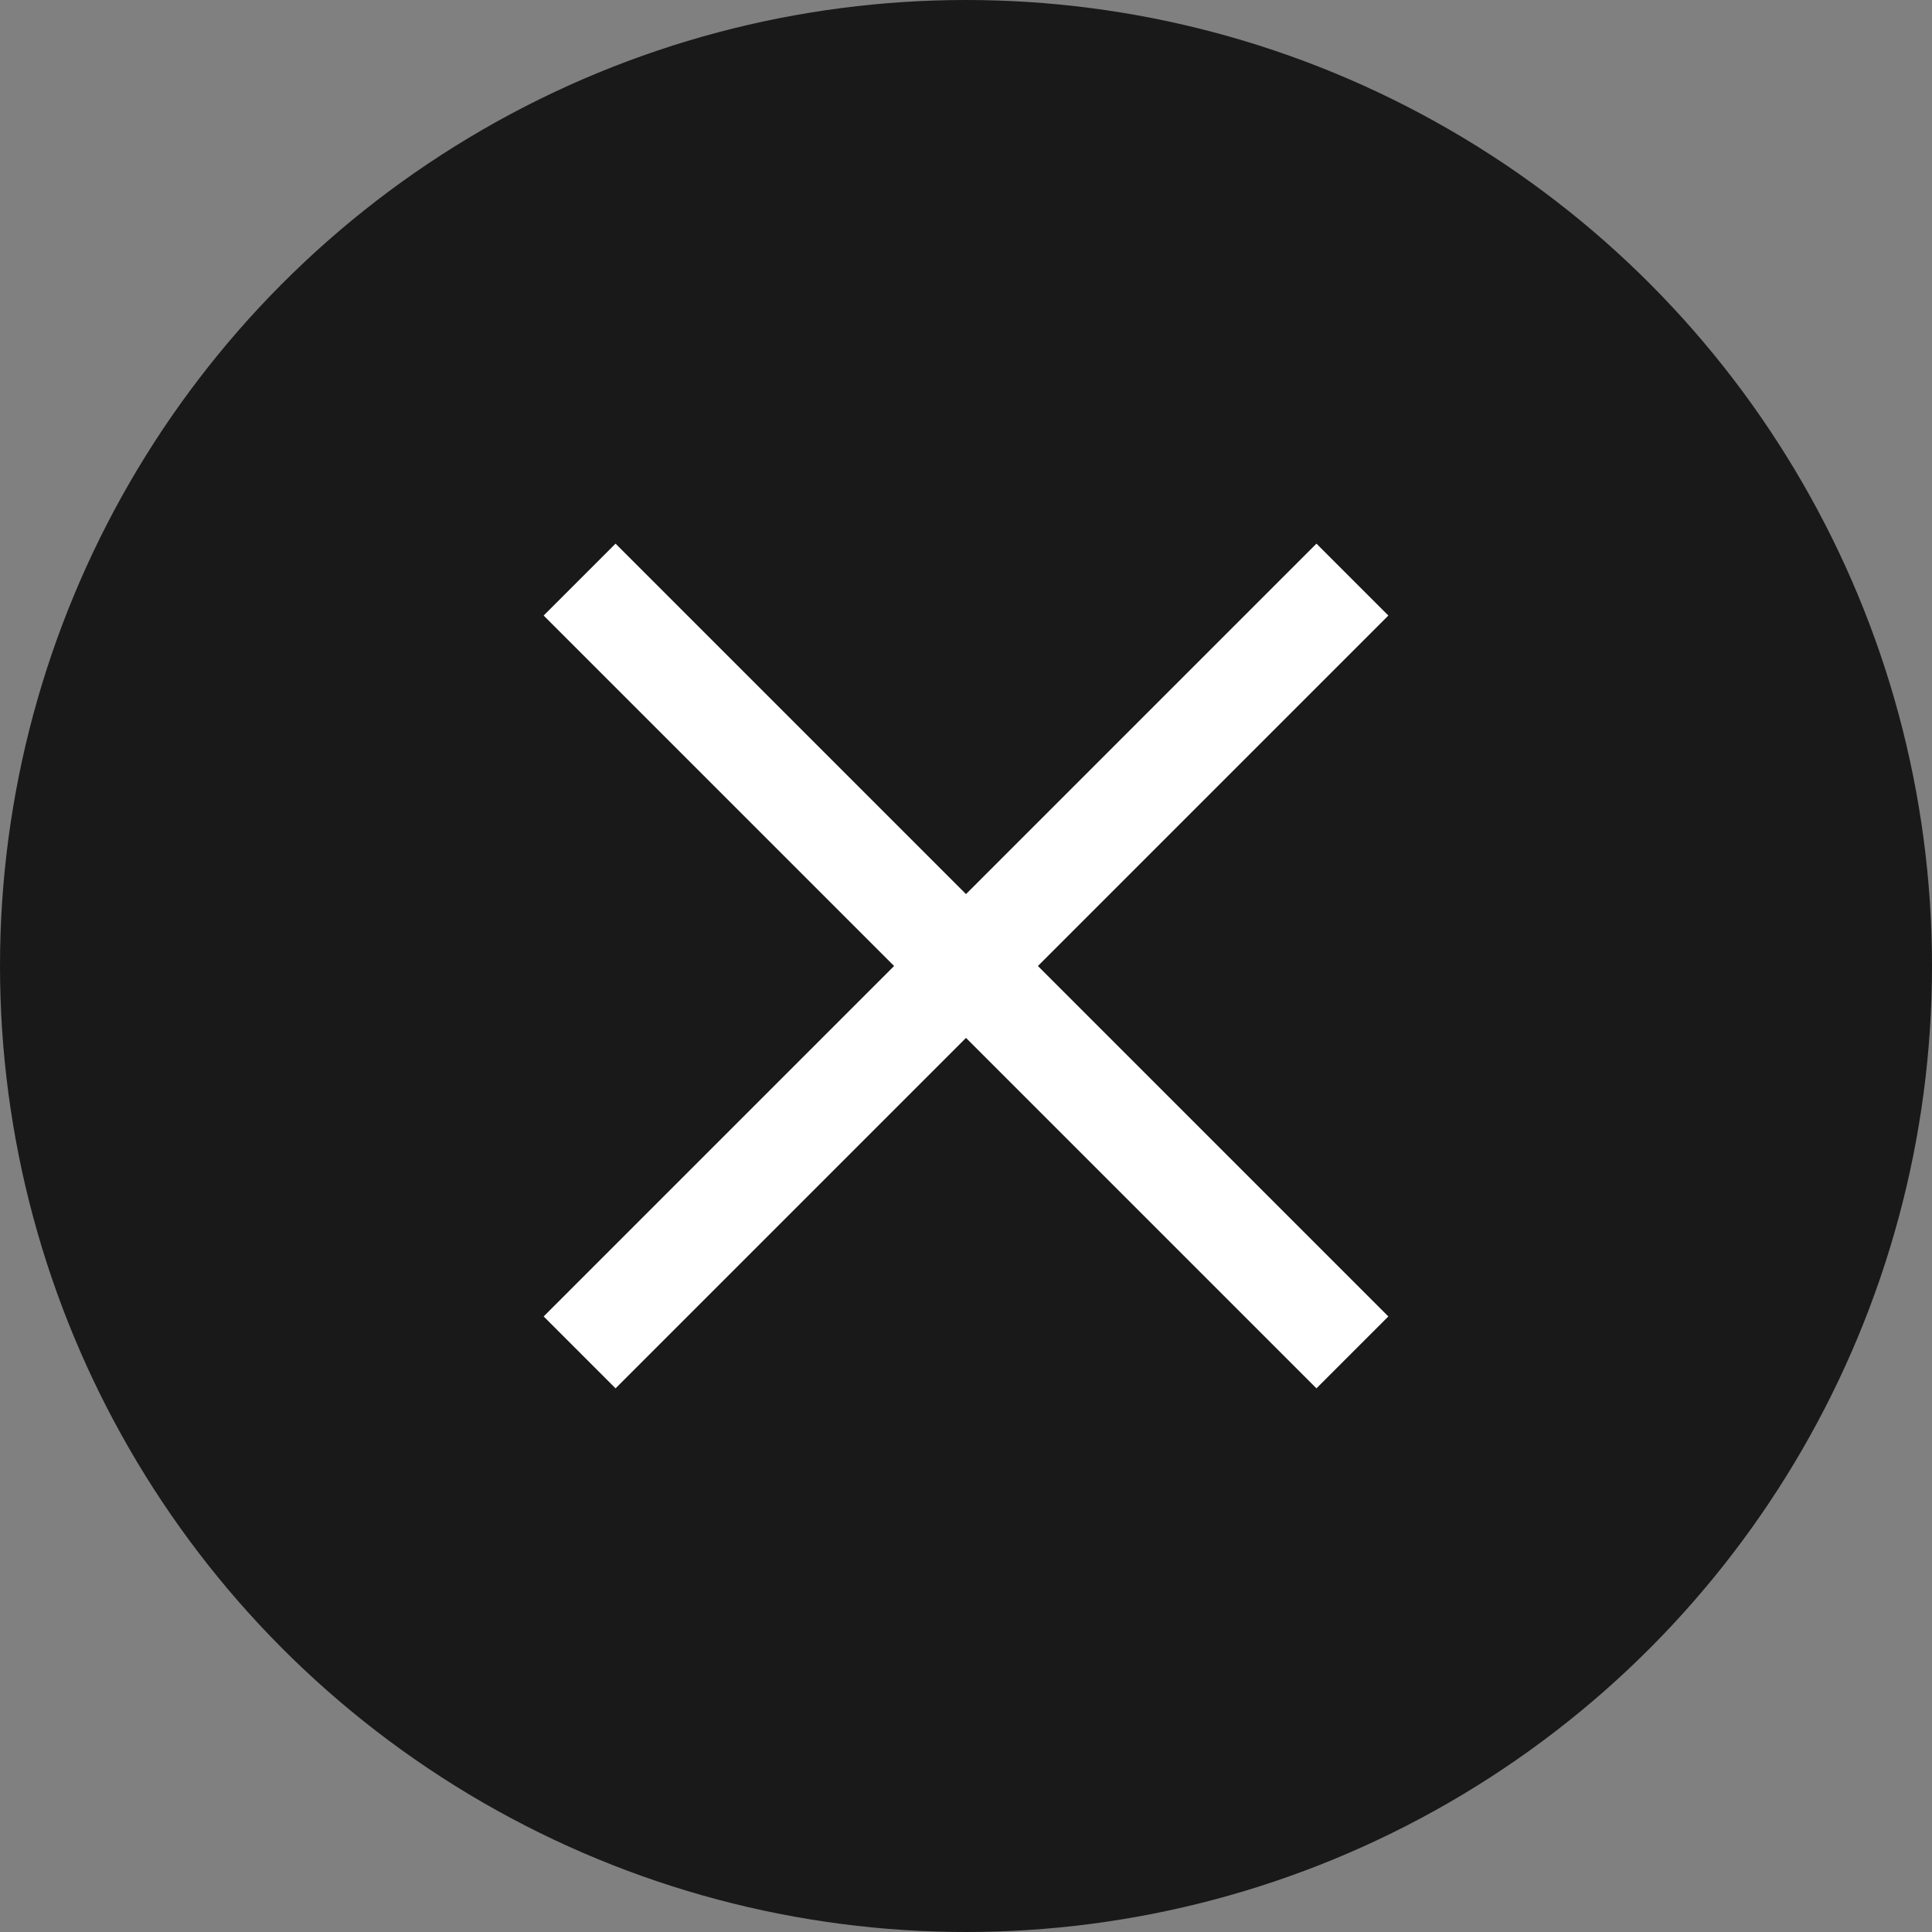
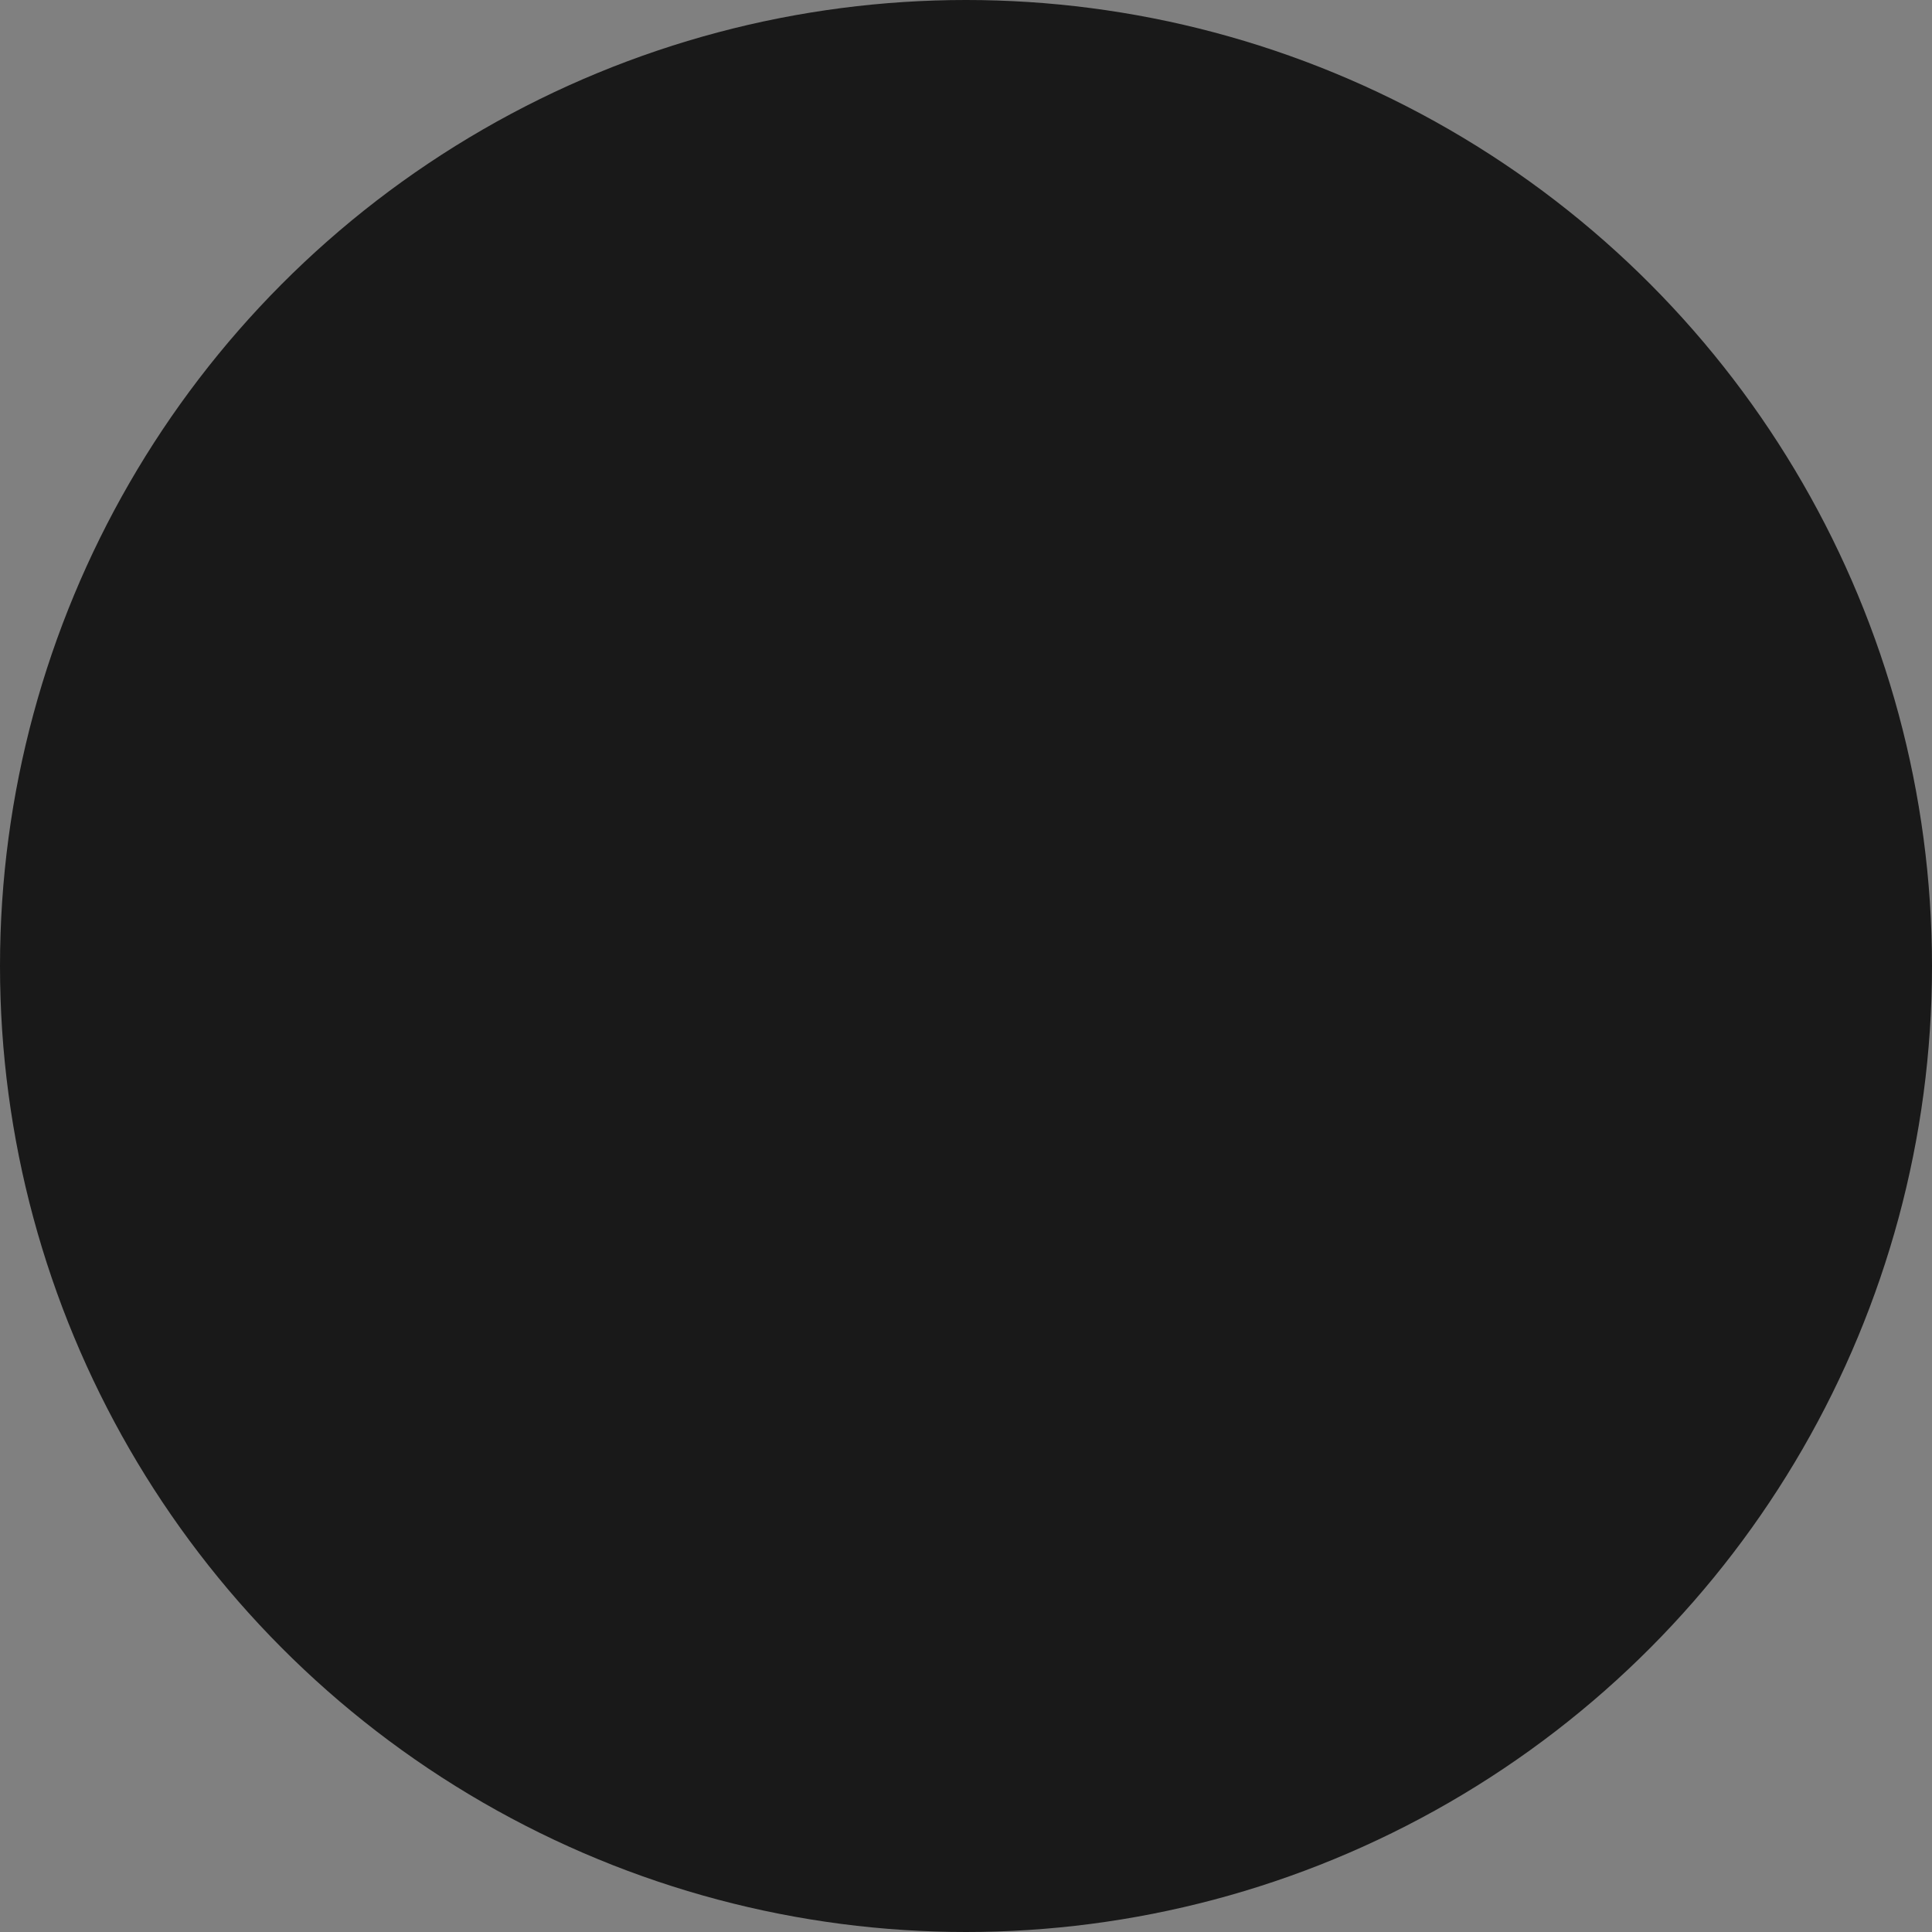
<svg xmlns="http://www.w3.org/2000/svg" id="Ebene_2" viewBox="0 0 95 95">
  <rect x="0" y="0" width="95" height="95" fill="#808080" stroke="none" />
  <defs>
    <style>.cls-1{fill:none;stroke:#fff;stroke-miterlimit:10;stroke-width:5px;}.cls-2{fill:#191919;}</style>
  </defs>
  <g id="Ebene_2-2">
    <circle class="cls-2" cx="47.5" cy="47.5" r="47.5" />
-     <line class="cls-1" x1="28.5" y1="28.5" x2="66.5" y2="66.5" />
-     <line class="cls-1" x1="28.5" y1="66.5" x2="66.5" y2="28.5" />
  </g>
</svg>